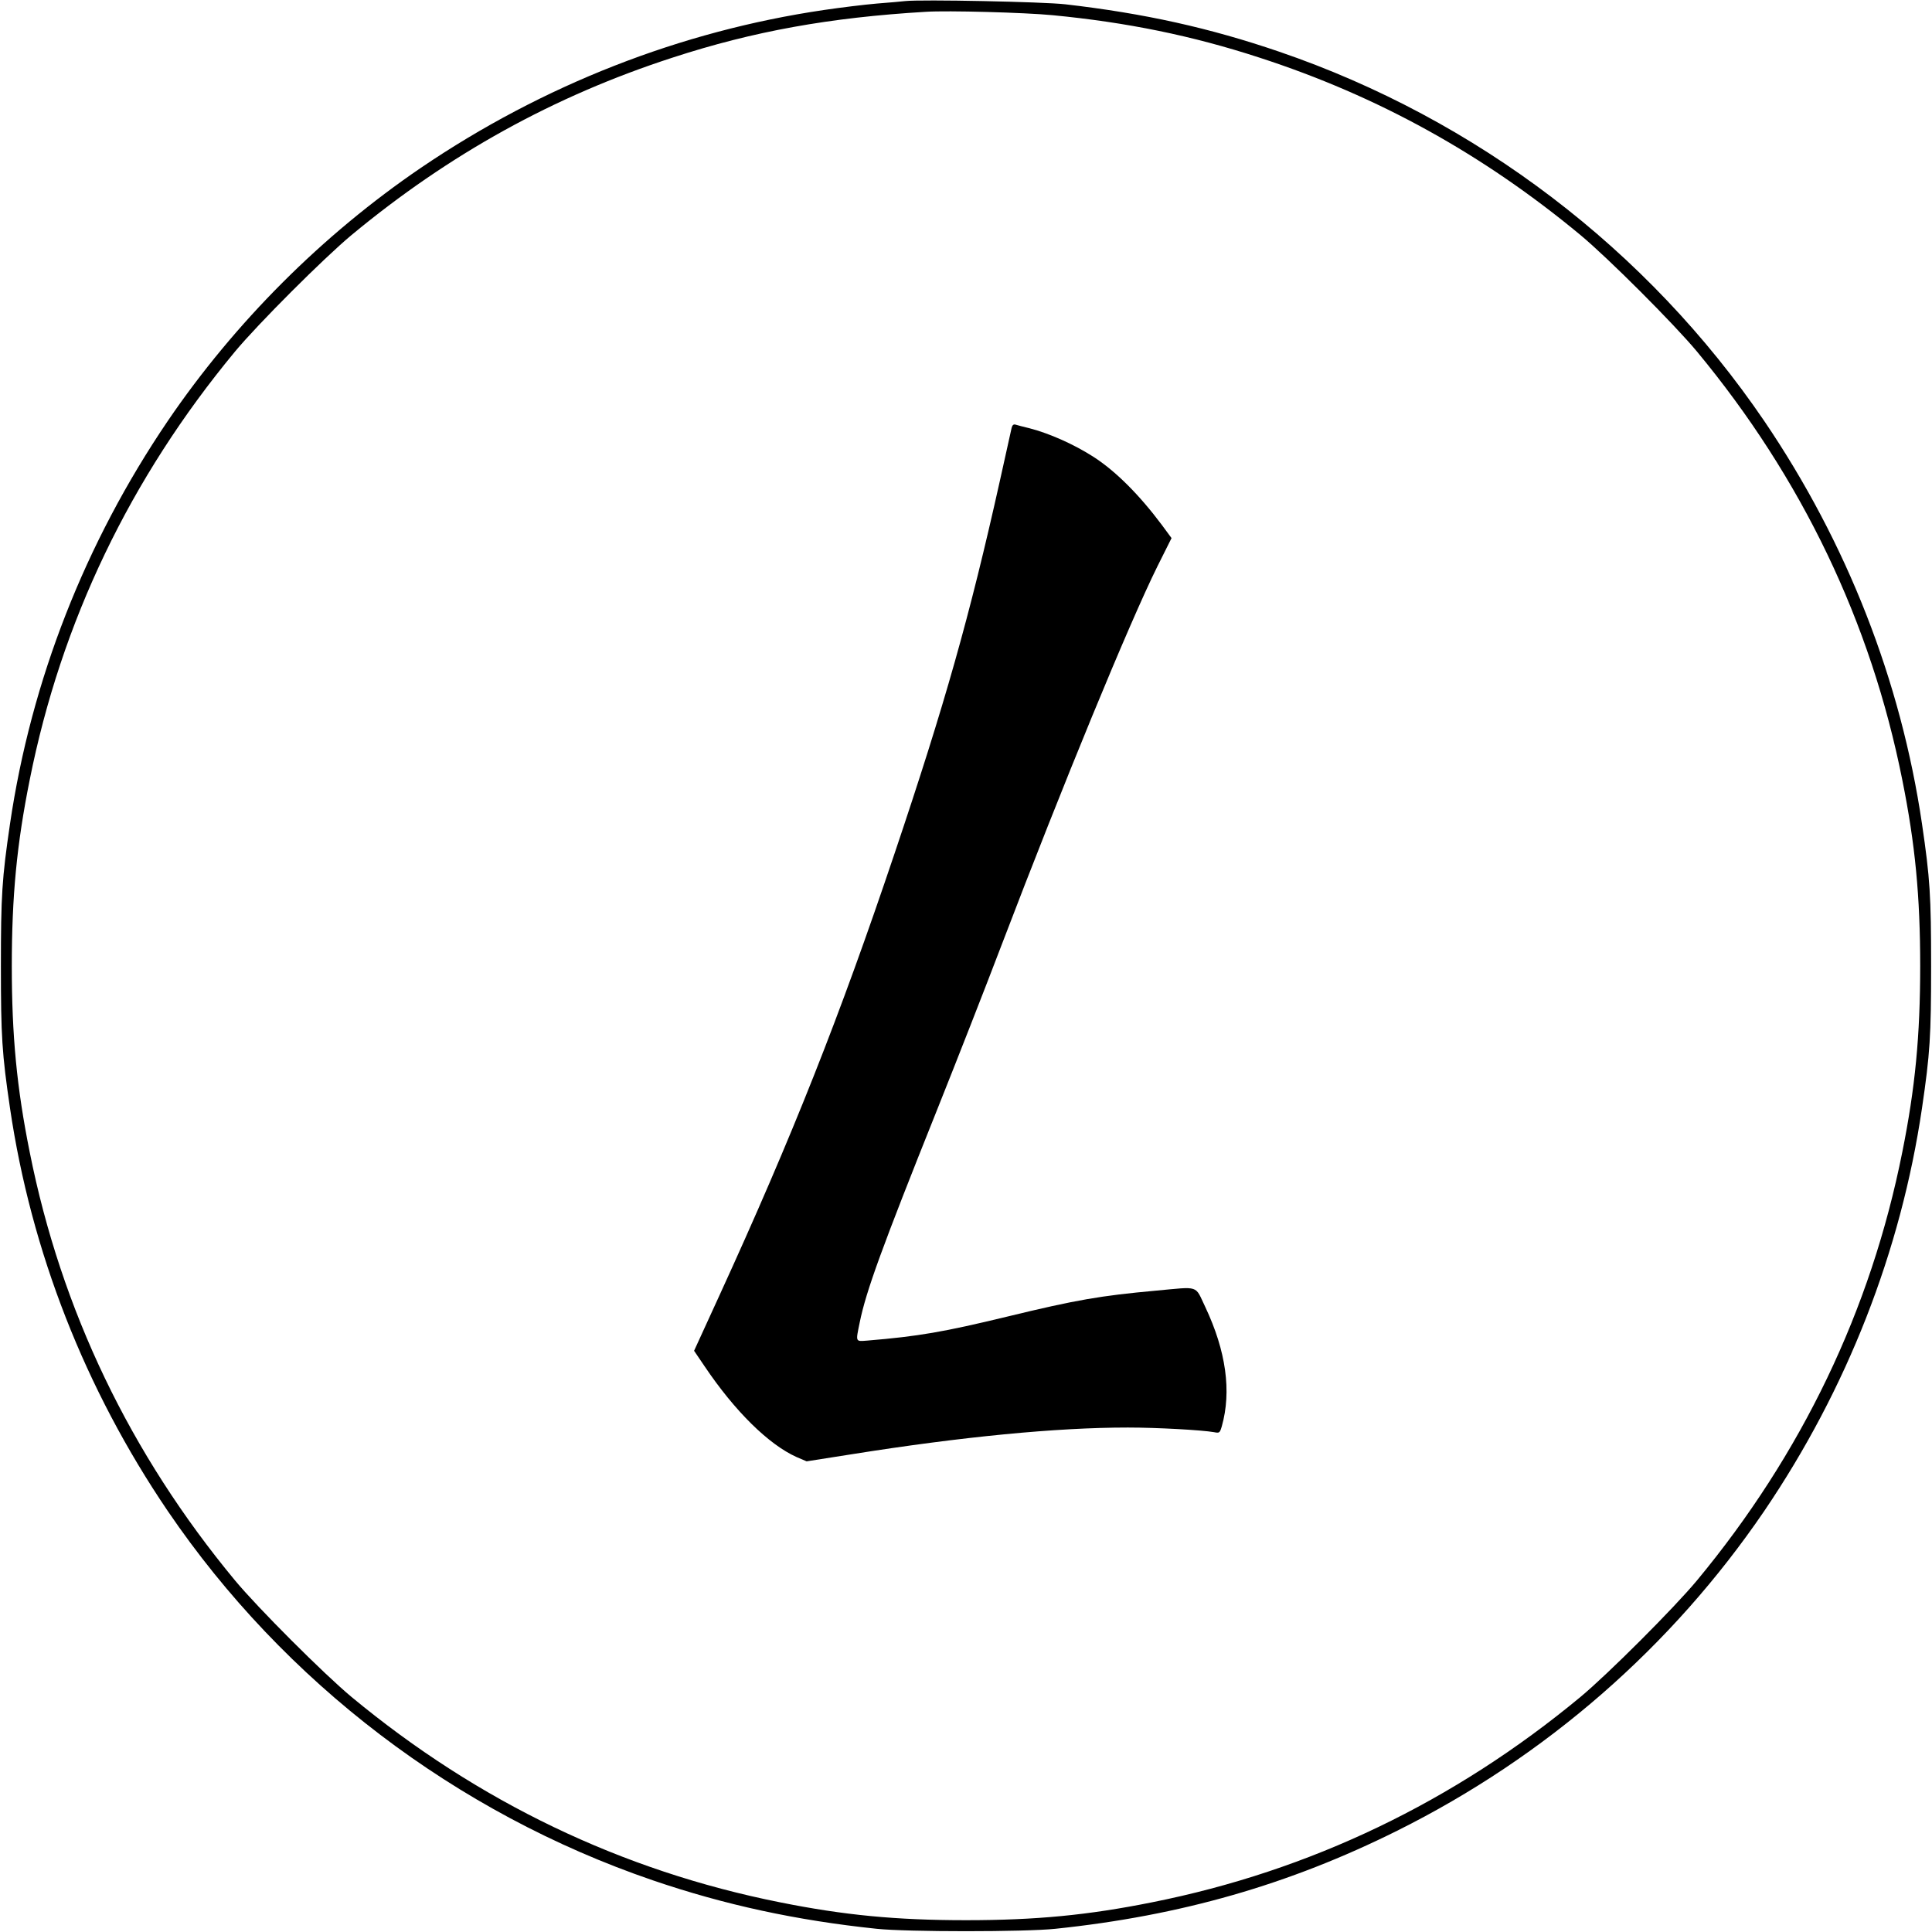
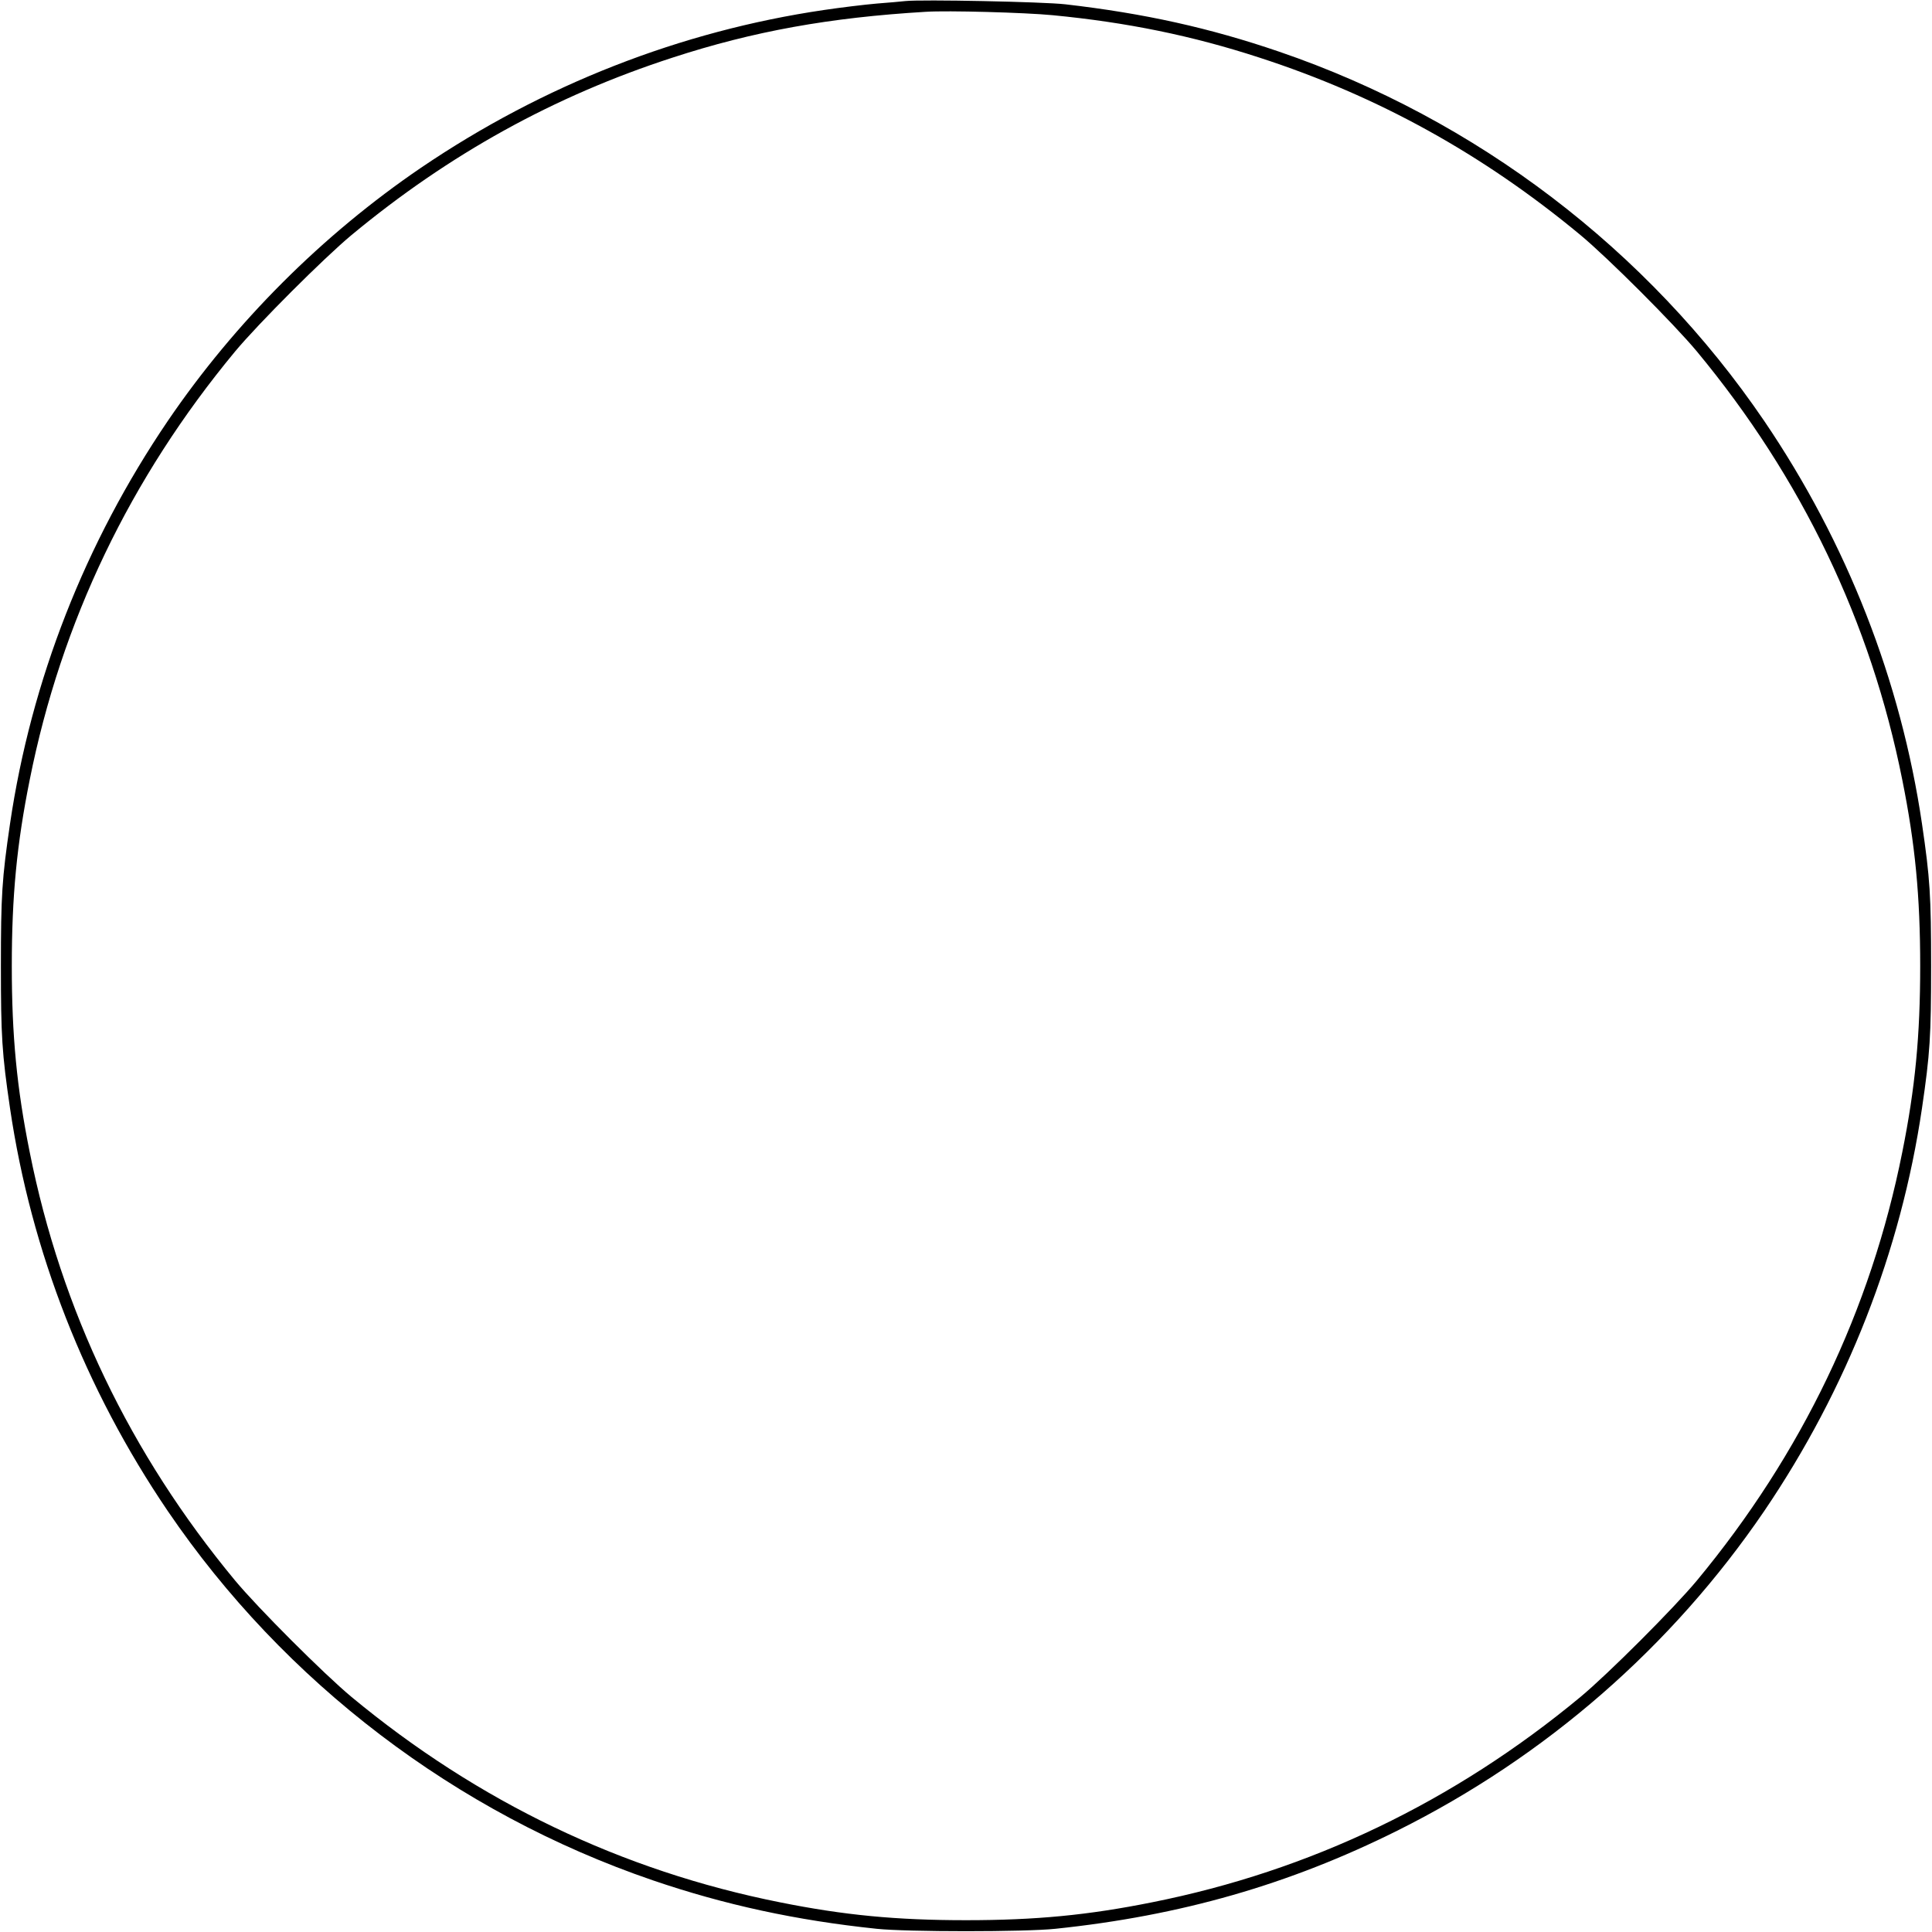
<svg xmlns="http://www.w3.org/2000/svg" version="1.0" width="1080pt" height="1080pt" viewBox="0 0 1080 1080" preserveAspectRatio="xMidYMid meet">
  <g transform="translate(0,1080) scale(0.1,-0.1)" fill="#000000" stroke="none">
    <path d="M5060 10794 c-19 -2 -91 -9 -160 -14 -69 -6 -201 -22 -295 -36 -801 -118 -1570 -419 -2252 -882 -551 -375 -1040 -864 -1415 -1415 -463 -682 -764 -1452 -882 -2252 -45 -306 -51 -402 -51 -795 0 -393 6 -489 51 -795 118 -800 419 -1570 882 -2252 651 -957 1609 -1687 2711 -2064 401 -137 802 -224 1251 -271 168 -18 832 -18 1000 0 700 73 1306 247 1910 548 831 414 1535 1028 2052 1787 463 682 764 1452 882 2252 45 306 51 402 51 795 0 393 -6 489 -51 795 -118 800 -419 1570 -882 2252 -651 957 -1609 1687 -2711 2064 -389 133 -753 214 -1196 265 -122 14 -805 28 -895 18z m825 -79 c414 -40 778 -114 1155 -237 663 -215 1250 -540 1795 -992 154 -128 523 -497 651 -651 586 -707 972 -1511 1148 -2395 72 -358 100 -650 100 -1040 0 -390 -28 -682 -100 -1040 -176 -884 -562 -1688 -1148 -2395 -128 -154 -497 -523 -651 -651 -707 -586 -1511 -972 -2395 -1148 -358 -72 -650 -100 -1040 -100 -390 0 -682 28 -1040 100 -884 176 -1688 562 -2395 1148 -154 128 -523 497 -651 651 -586 707 -972 1511 -1148 2395 -72 358 -100 650 -100 1040 0 390 28 682 100 1040 176 884 562 1688 1148 2395 128 154 497 523 651 651 545 452 1132 777 1795 992 451 147 877 224 1415 256 122 8 555 -4 710 -19z" />
-     <path d="M5655 8408 c-3 -13 -32 -144 -65 -293 -170 -763 -309 -1253 -589 -2085 -307 -913 -572 -1582 -980 -2473 l-141 -308 59 -87 c169 -251 358 -437 514 -507 l56 -24 248 39 c621 99 1150 150 1548 150 163 0 415 -14 482 -26 30 -6 32 -4 43 33 55 195 24 420 -92 666 -60 125 -28 115 -278 92 -307 -28 -443 -51 -830 -145 -356 -86 -494 -110 -782 -134 -67 -5 -65 -10 -42 102 35 173 123 415 432 1187 110 275 273 691 362 925 342 896 712 1795 870 2114 l79 158 -53 72 c-127 170 -259 302 -383 382 -109 70 -246 131 -358 160 -33 8 -68 17 -77 20 -12 4 -19 -2 -23 -18z" />
  </g>
</svg>